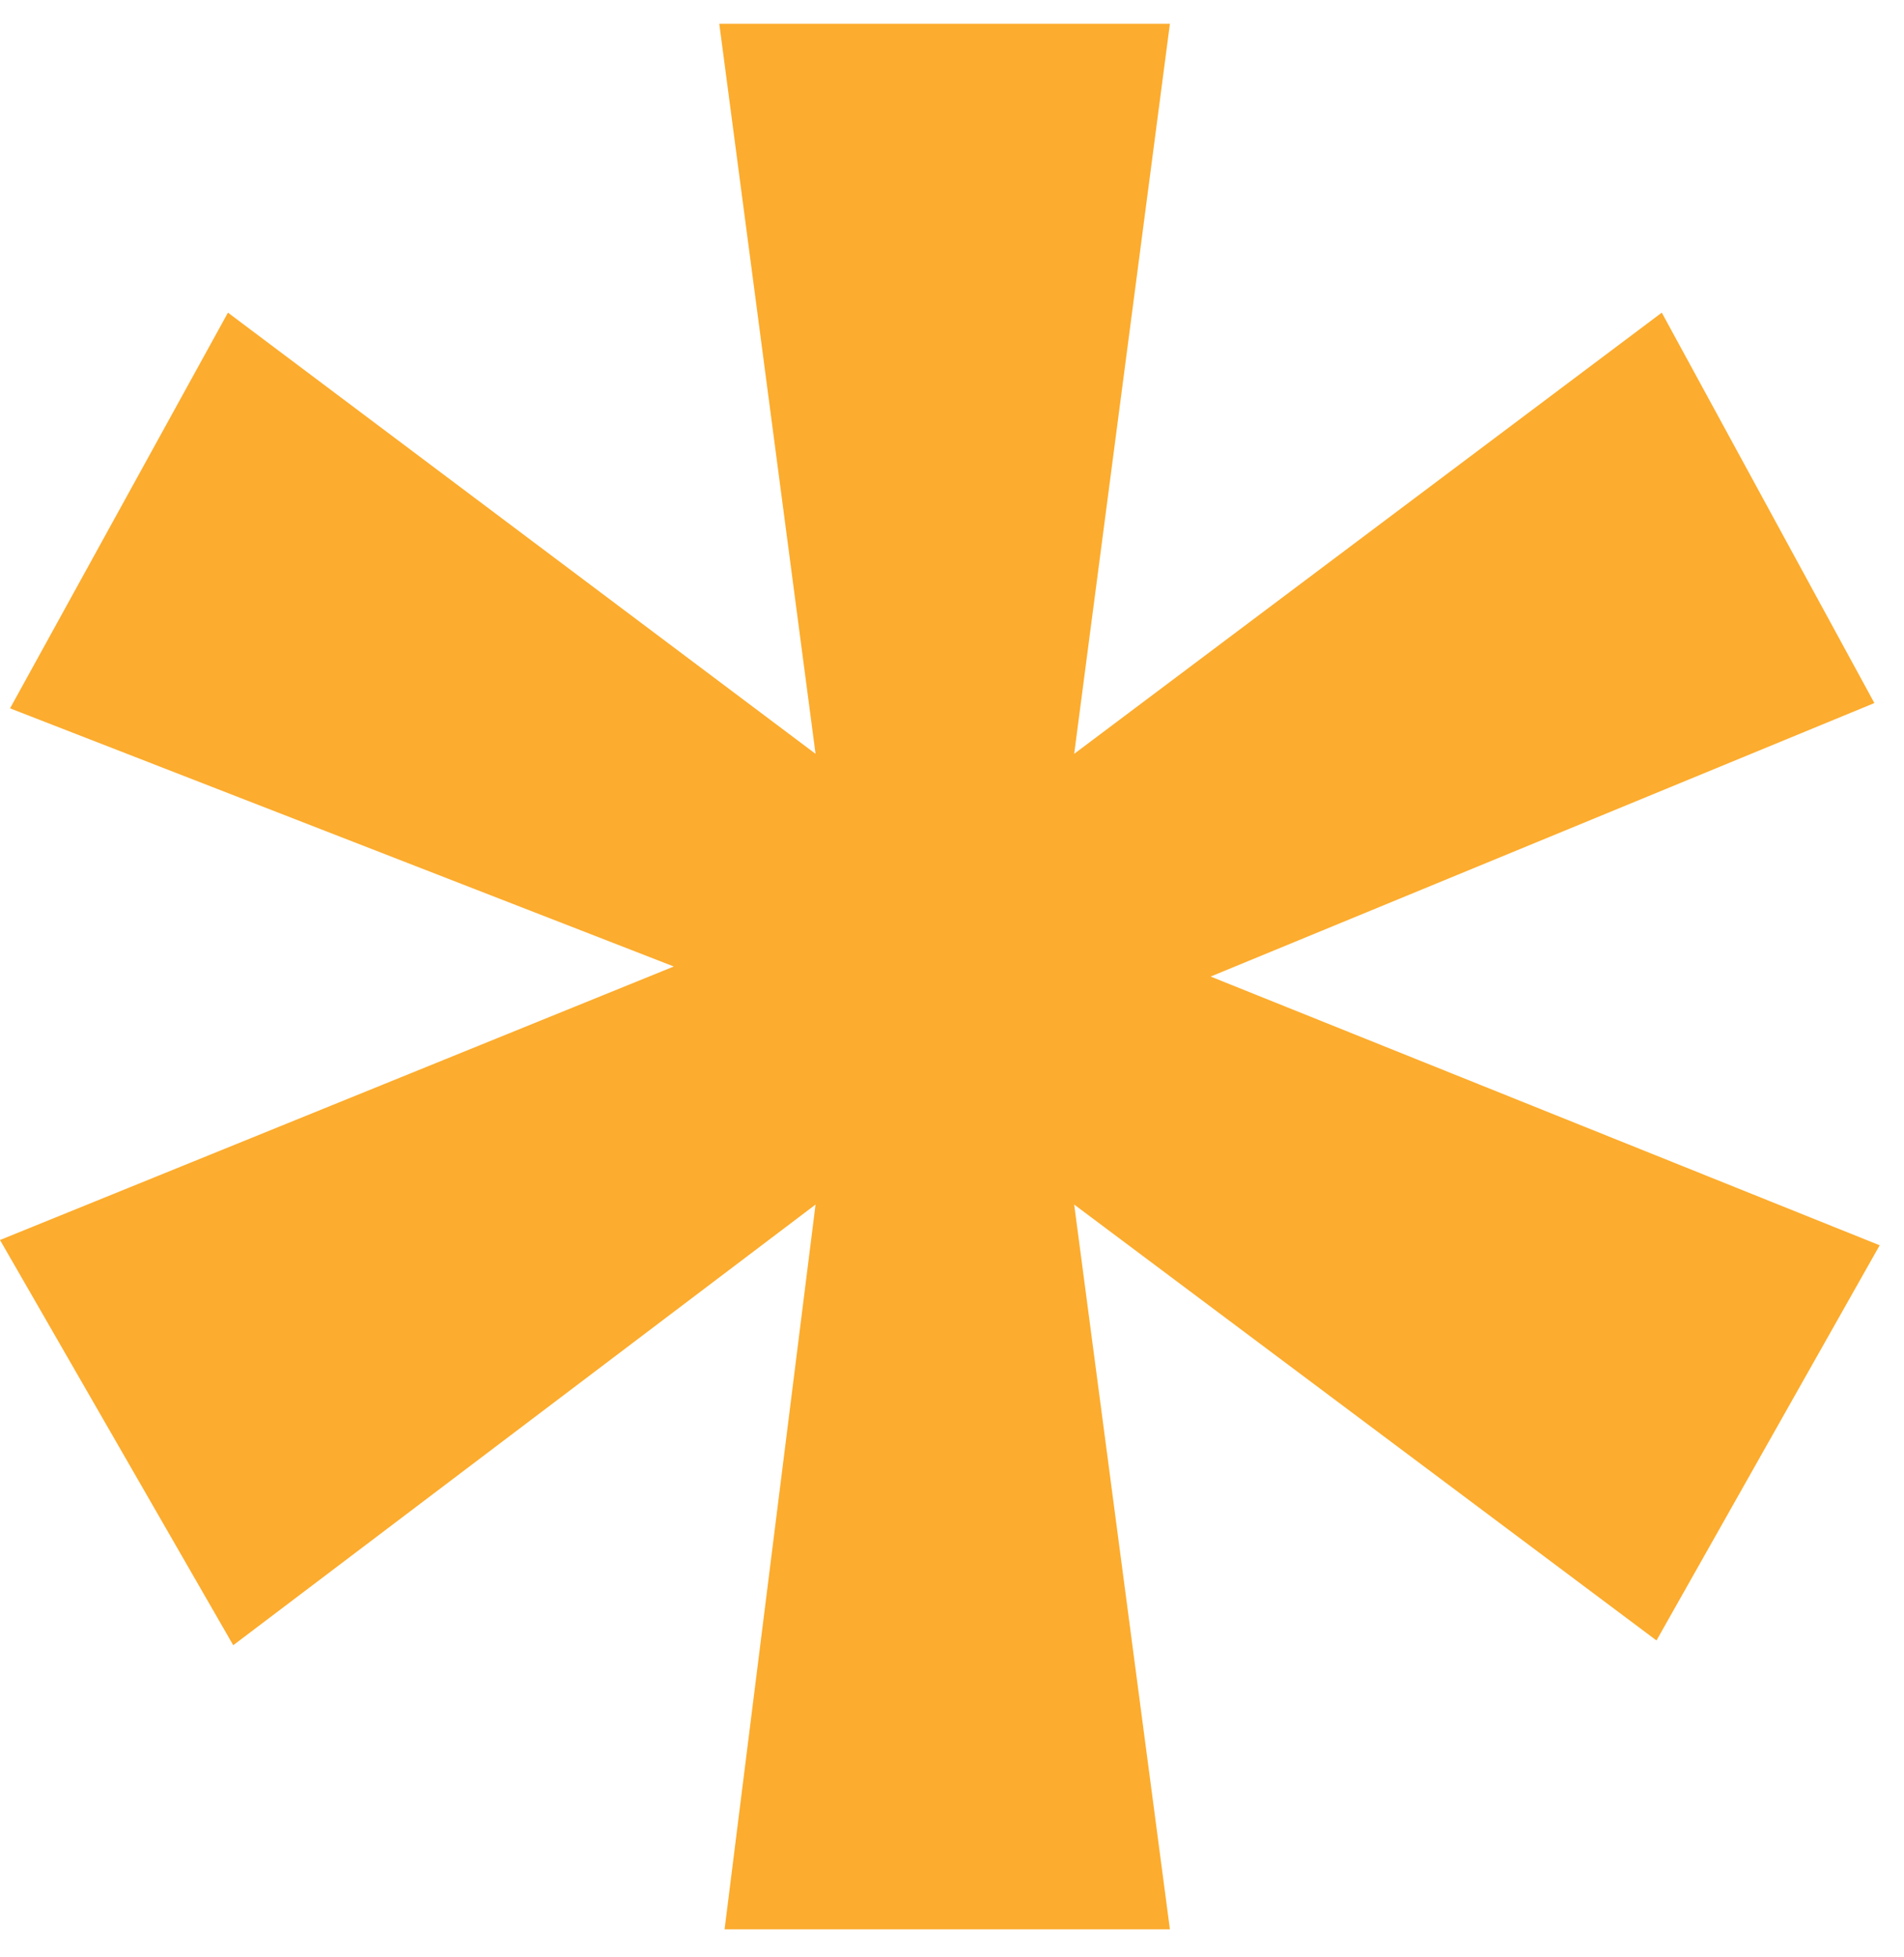
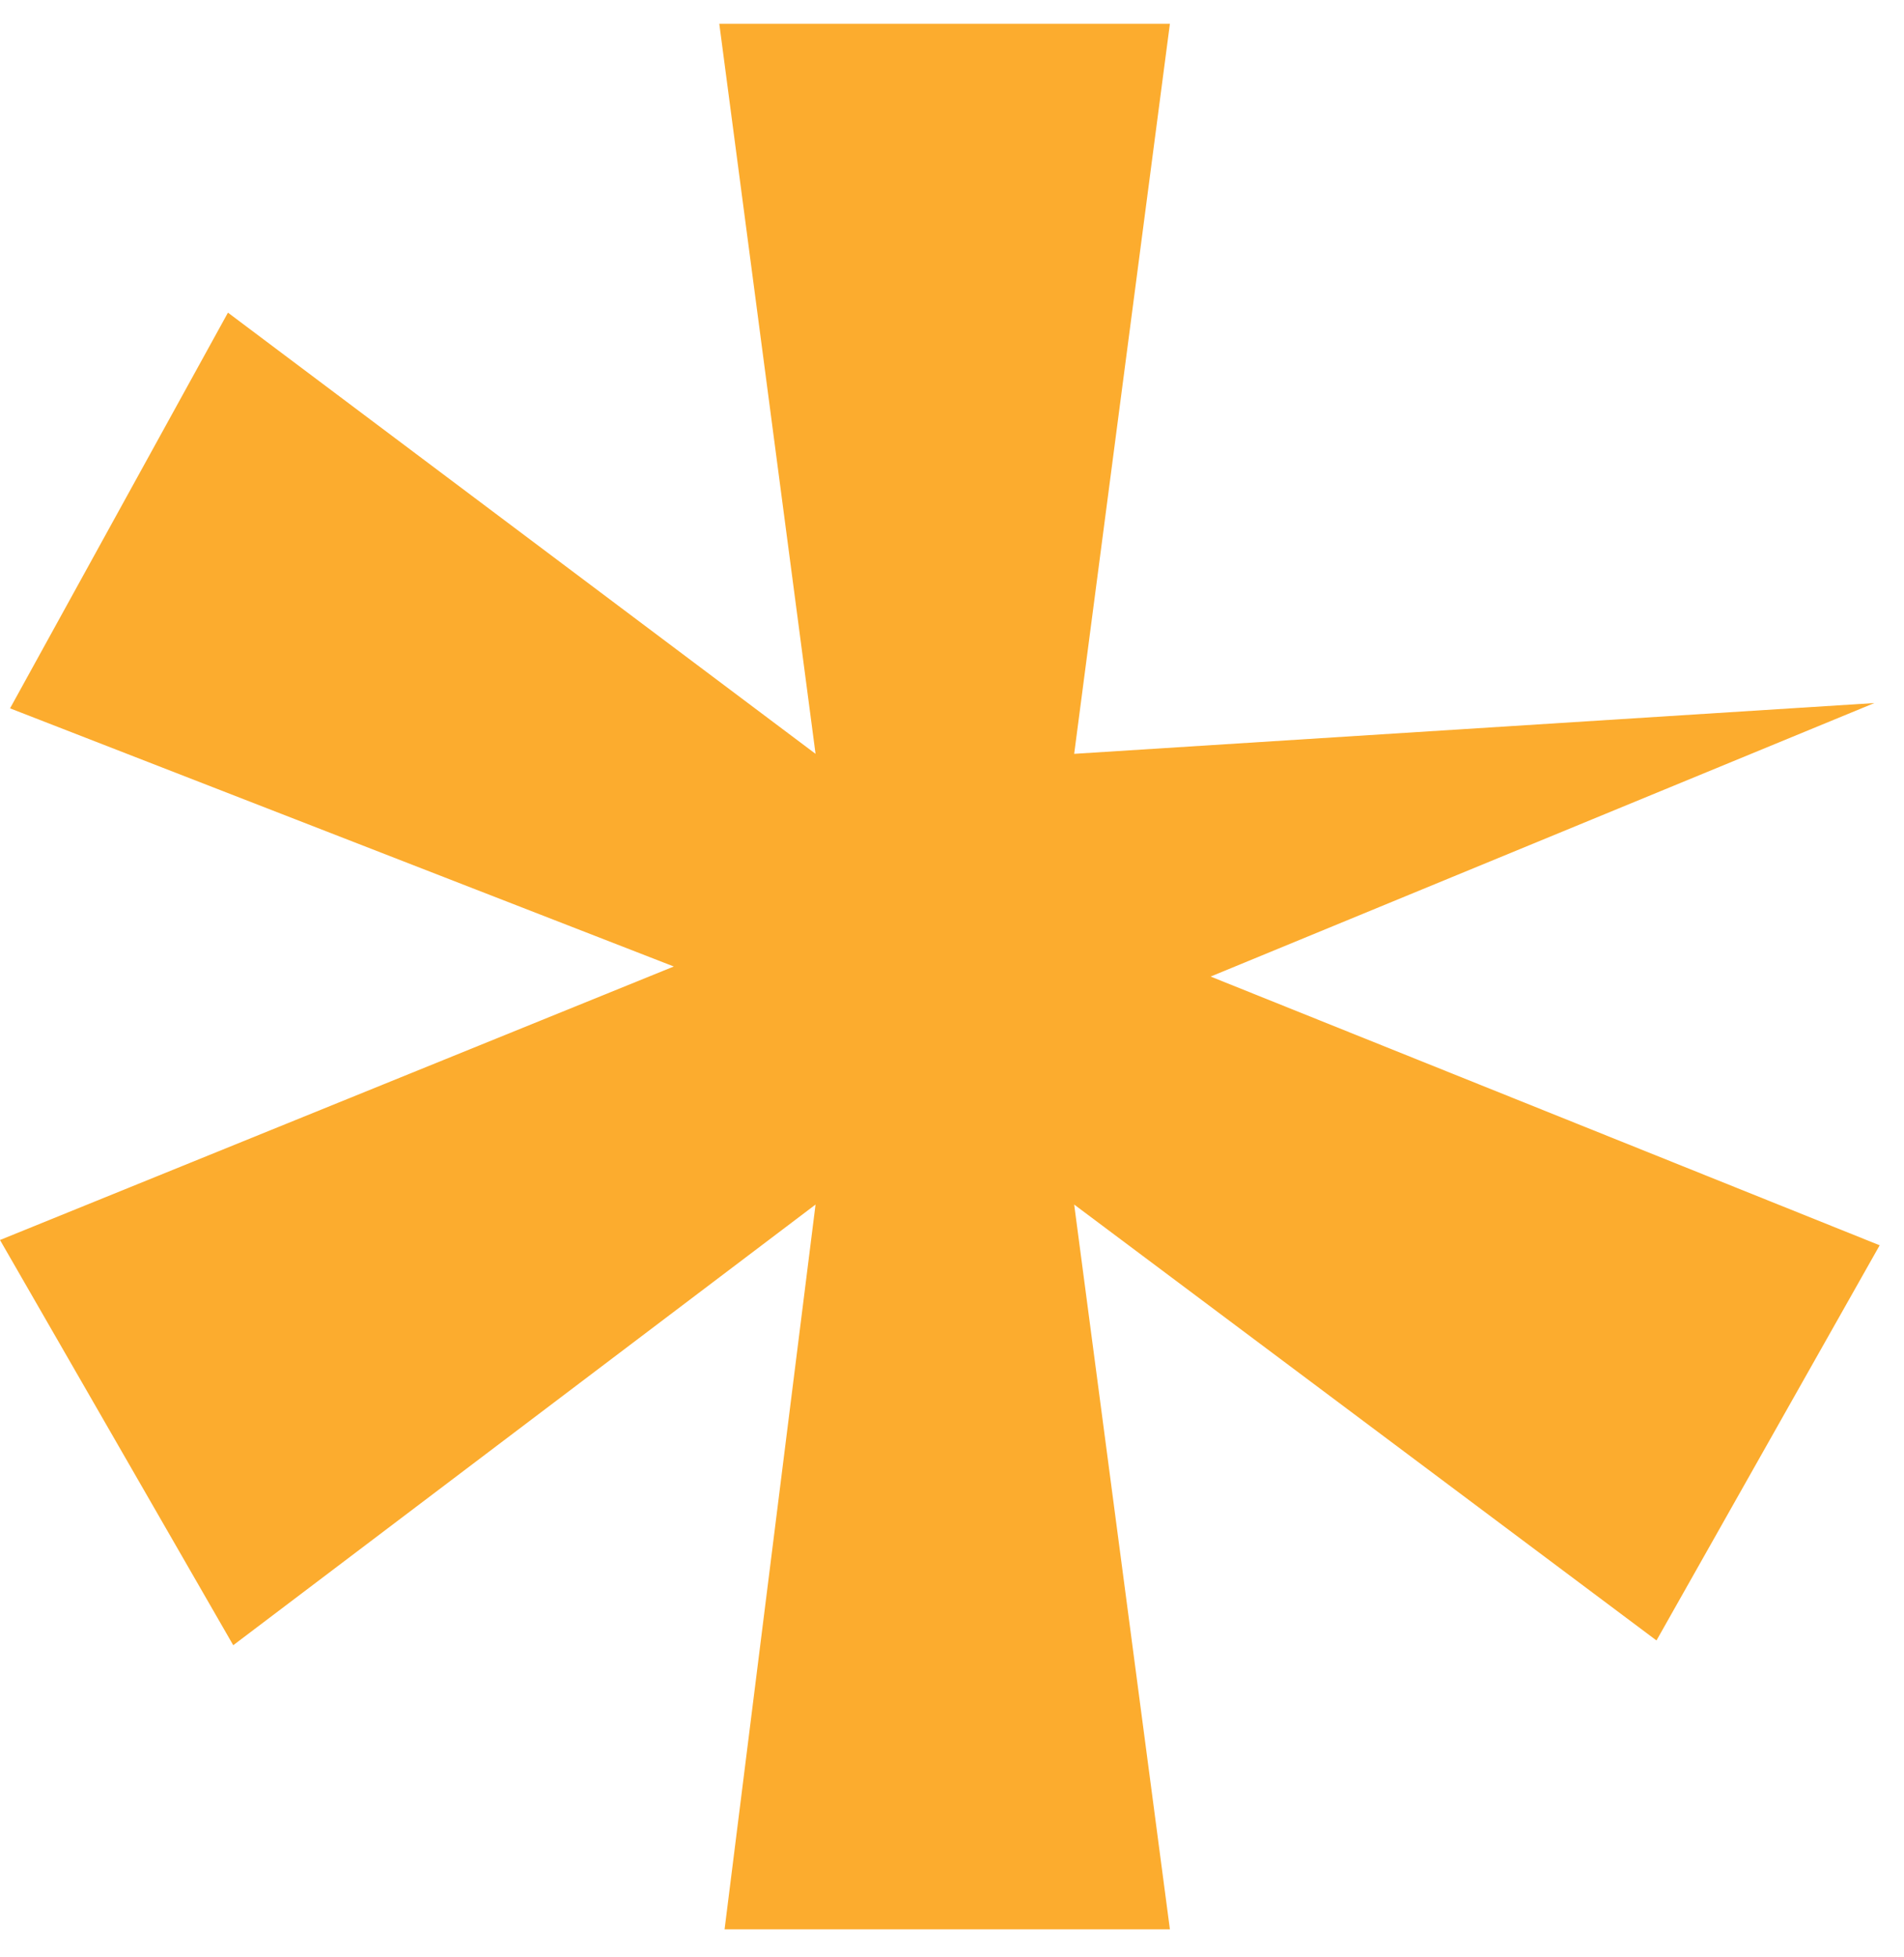
<svg xmlns="http://www.w3.org/2000/svg" width="36" height="37" viewBox="0 0 36 37" fill="none">
-   <path d="M13.7 36.47L15.42 22.77L4.41 31.1L0 23.44L12.74 18.27L0.19 13.39L4.31 5.91L15.42 14.25L13.6 0.45H22.12L20.31 14.25L31.42 5.91L35.44 13.29L22.89 18.46L35.54 23.54L31.32 31.01L20.31 22.77L22.12 36.47H13.7Z" fill="#FCAC2E" />
+   <path d="M13.7 36.47L15.42 22.77L4.41 31.1L0 23.44L12.74 18.27L0.19 13.39L4.31 5.91L15.42 14.25L13.6 0.45H22.12L20.31 14.25L35.44 13.29L22.89 18.46L35.54 23.54L31.32 31.01L20.31 22.77L22.12 36.47H13.7Z" fill="#FCAC2E" />
</svg>